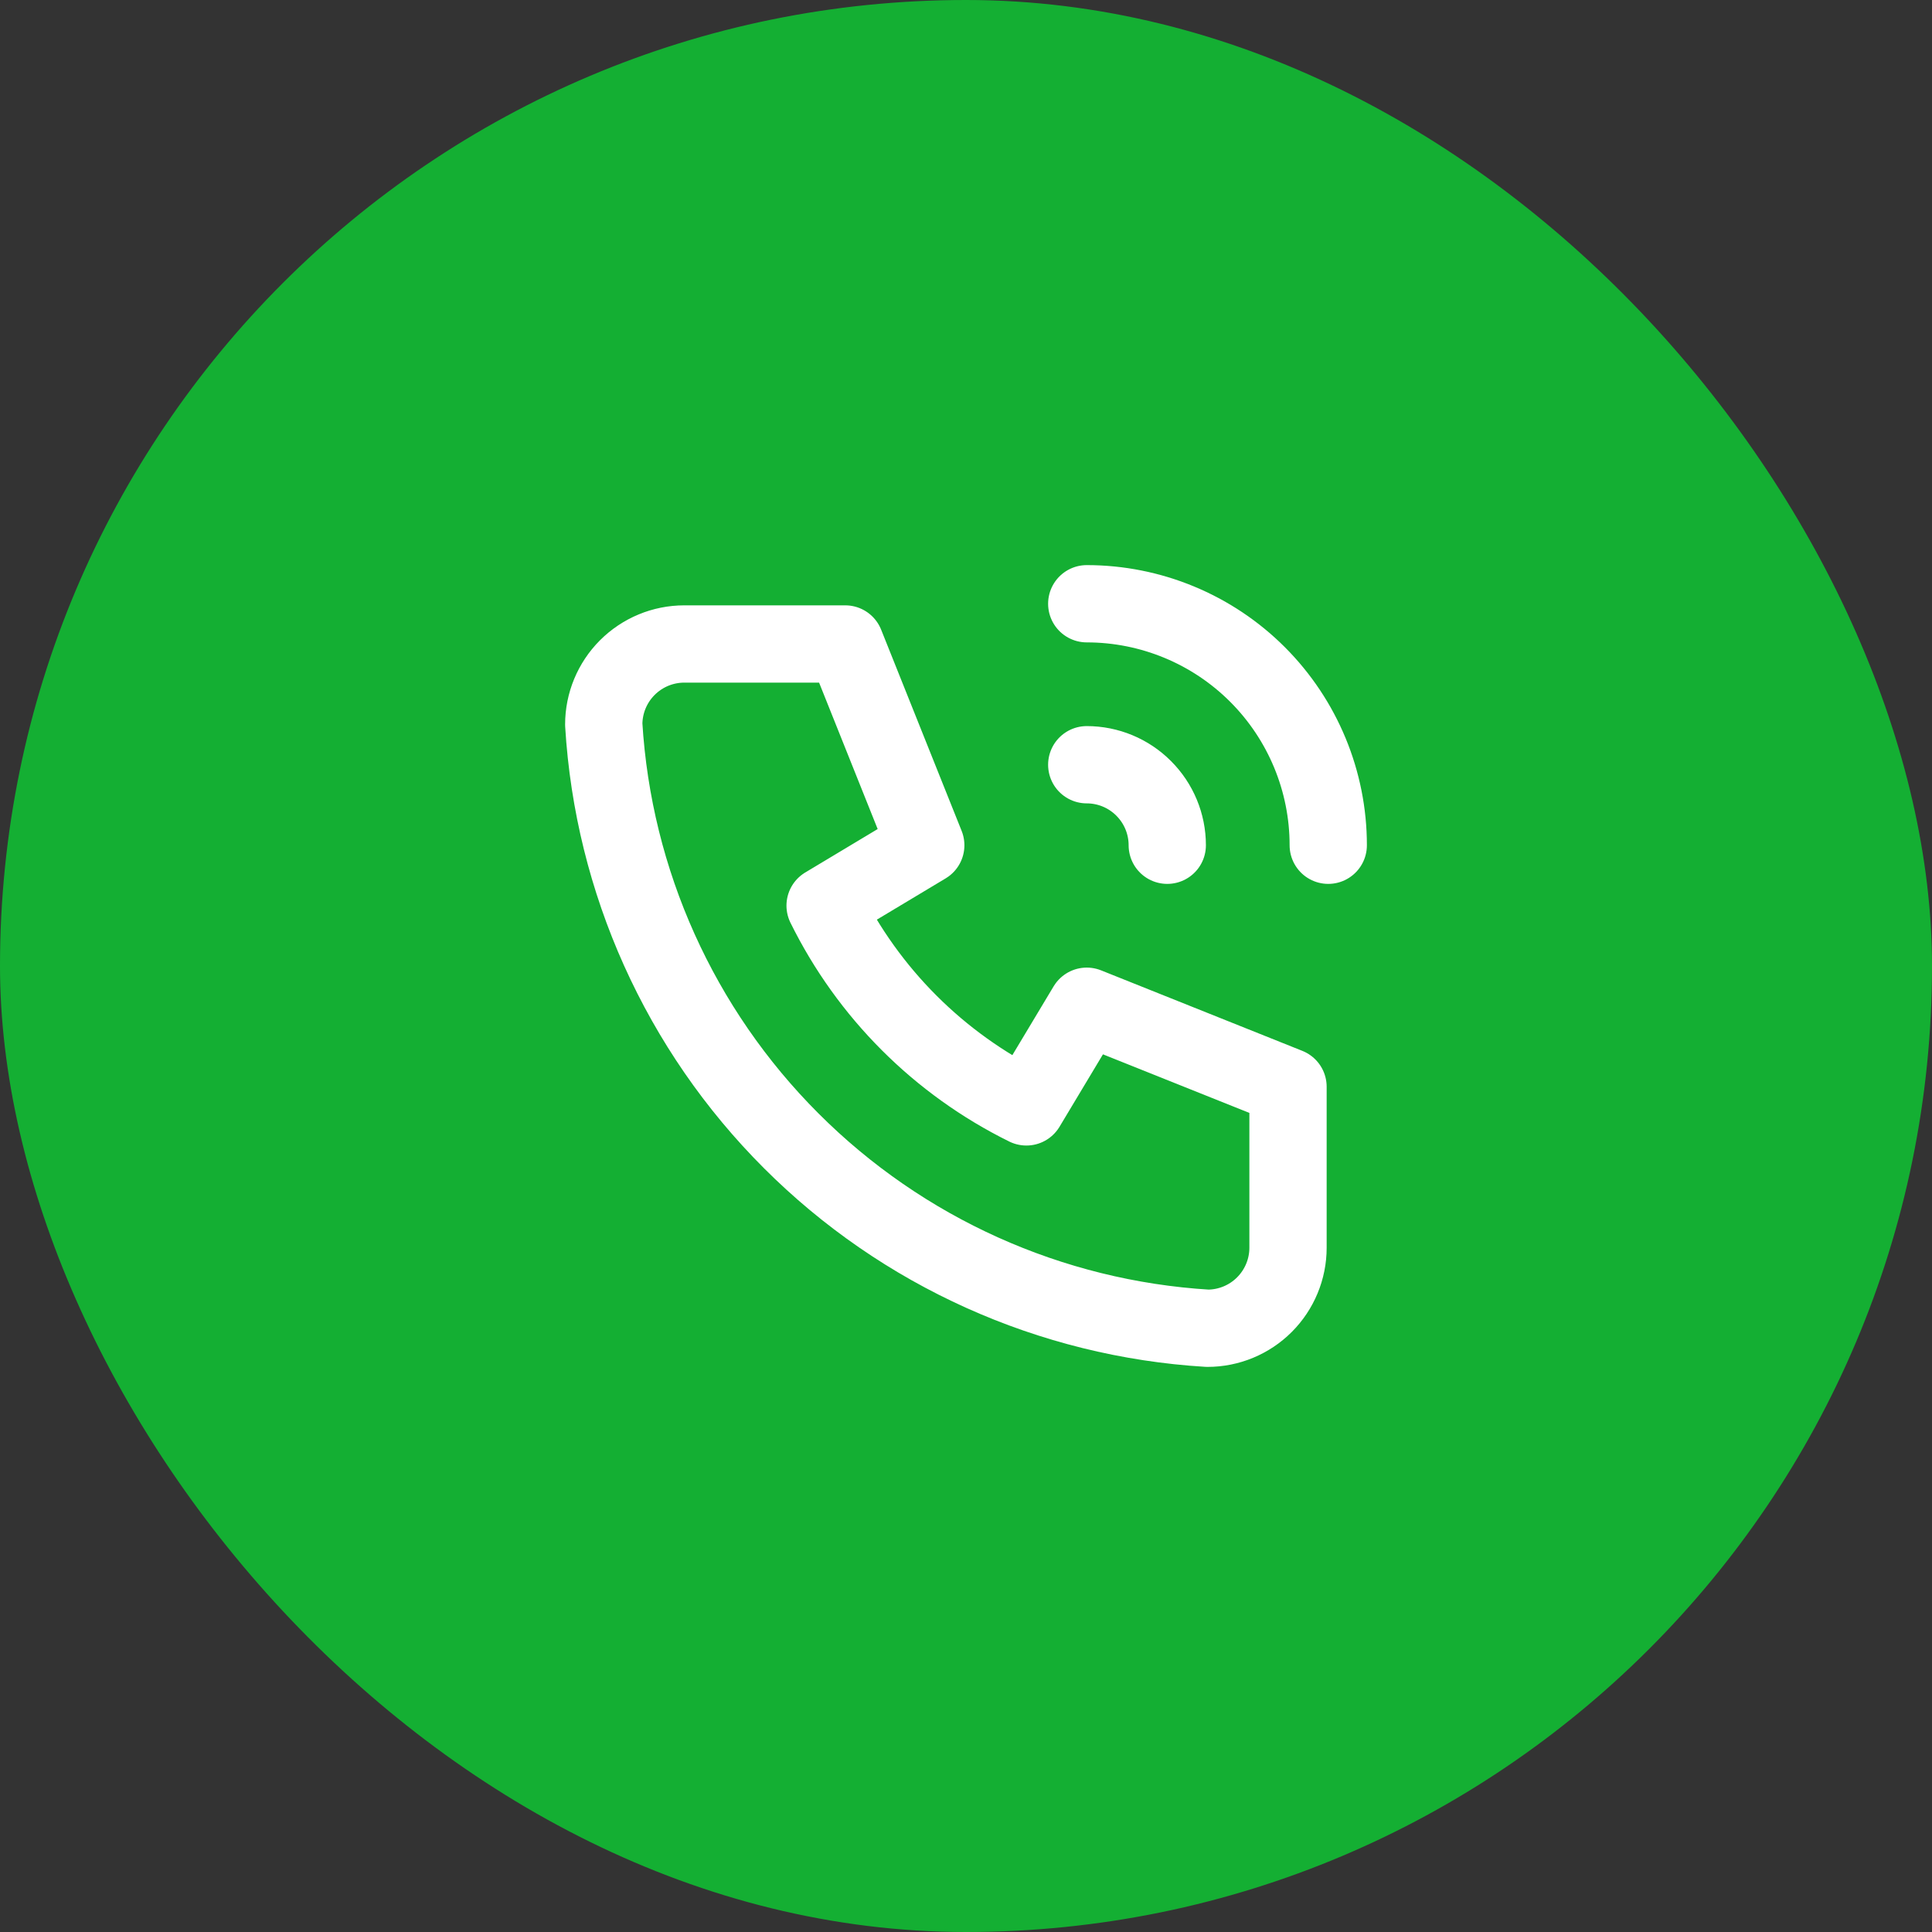
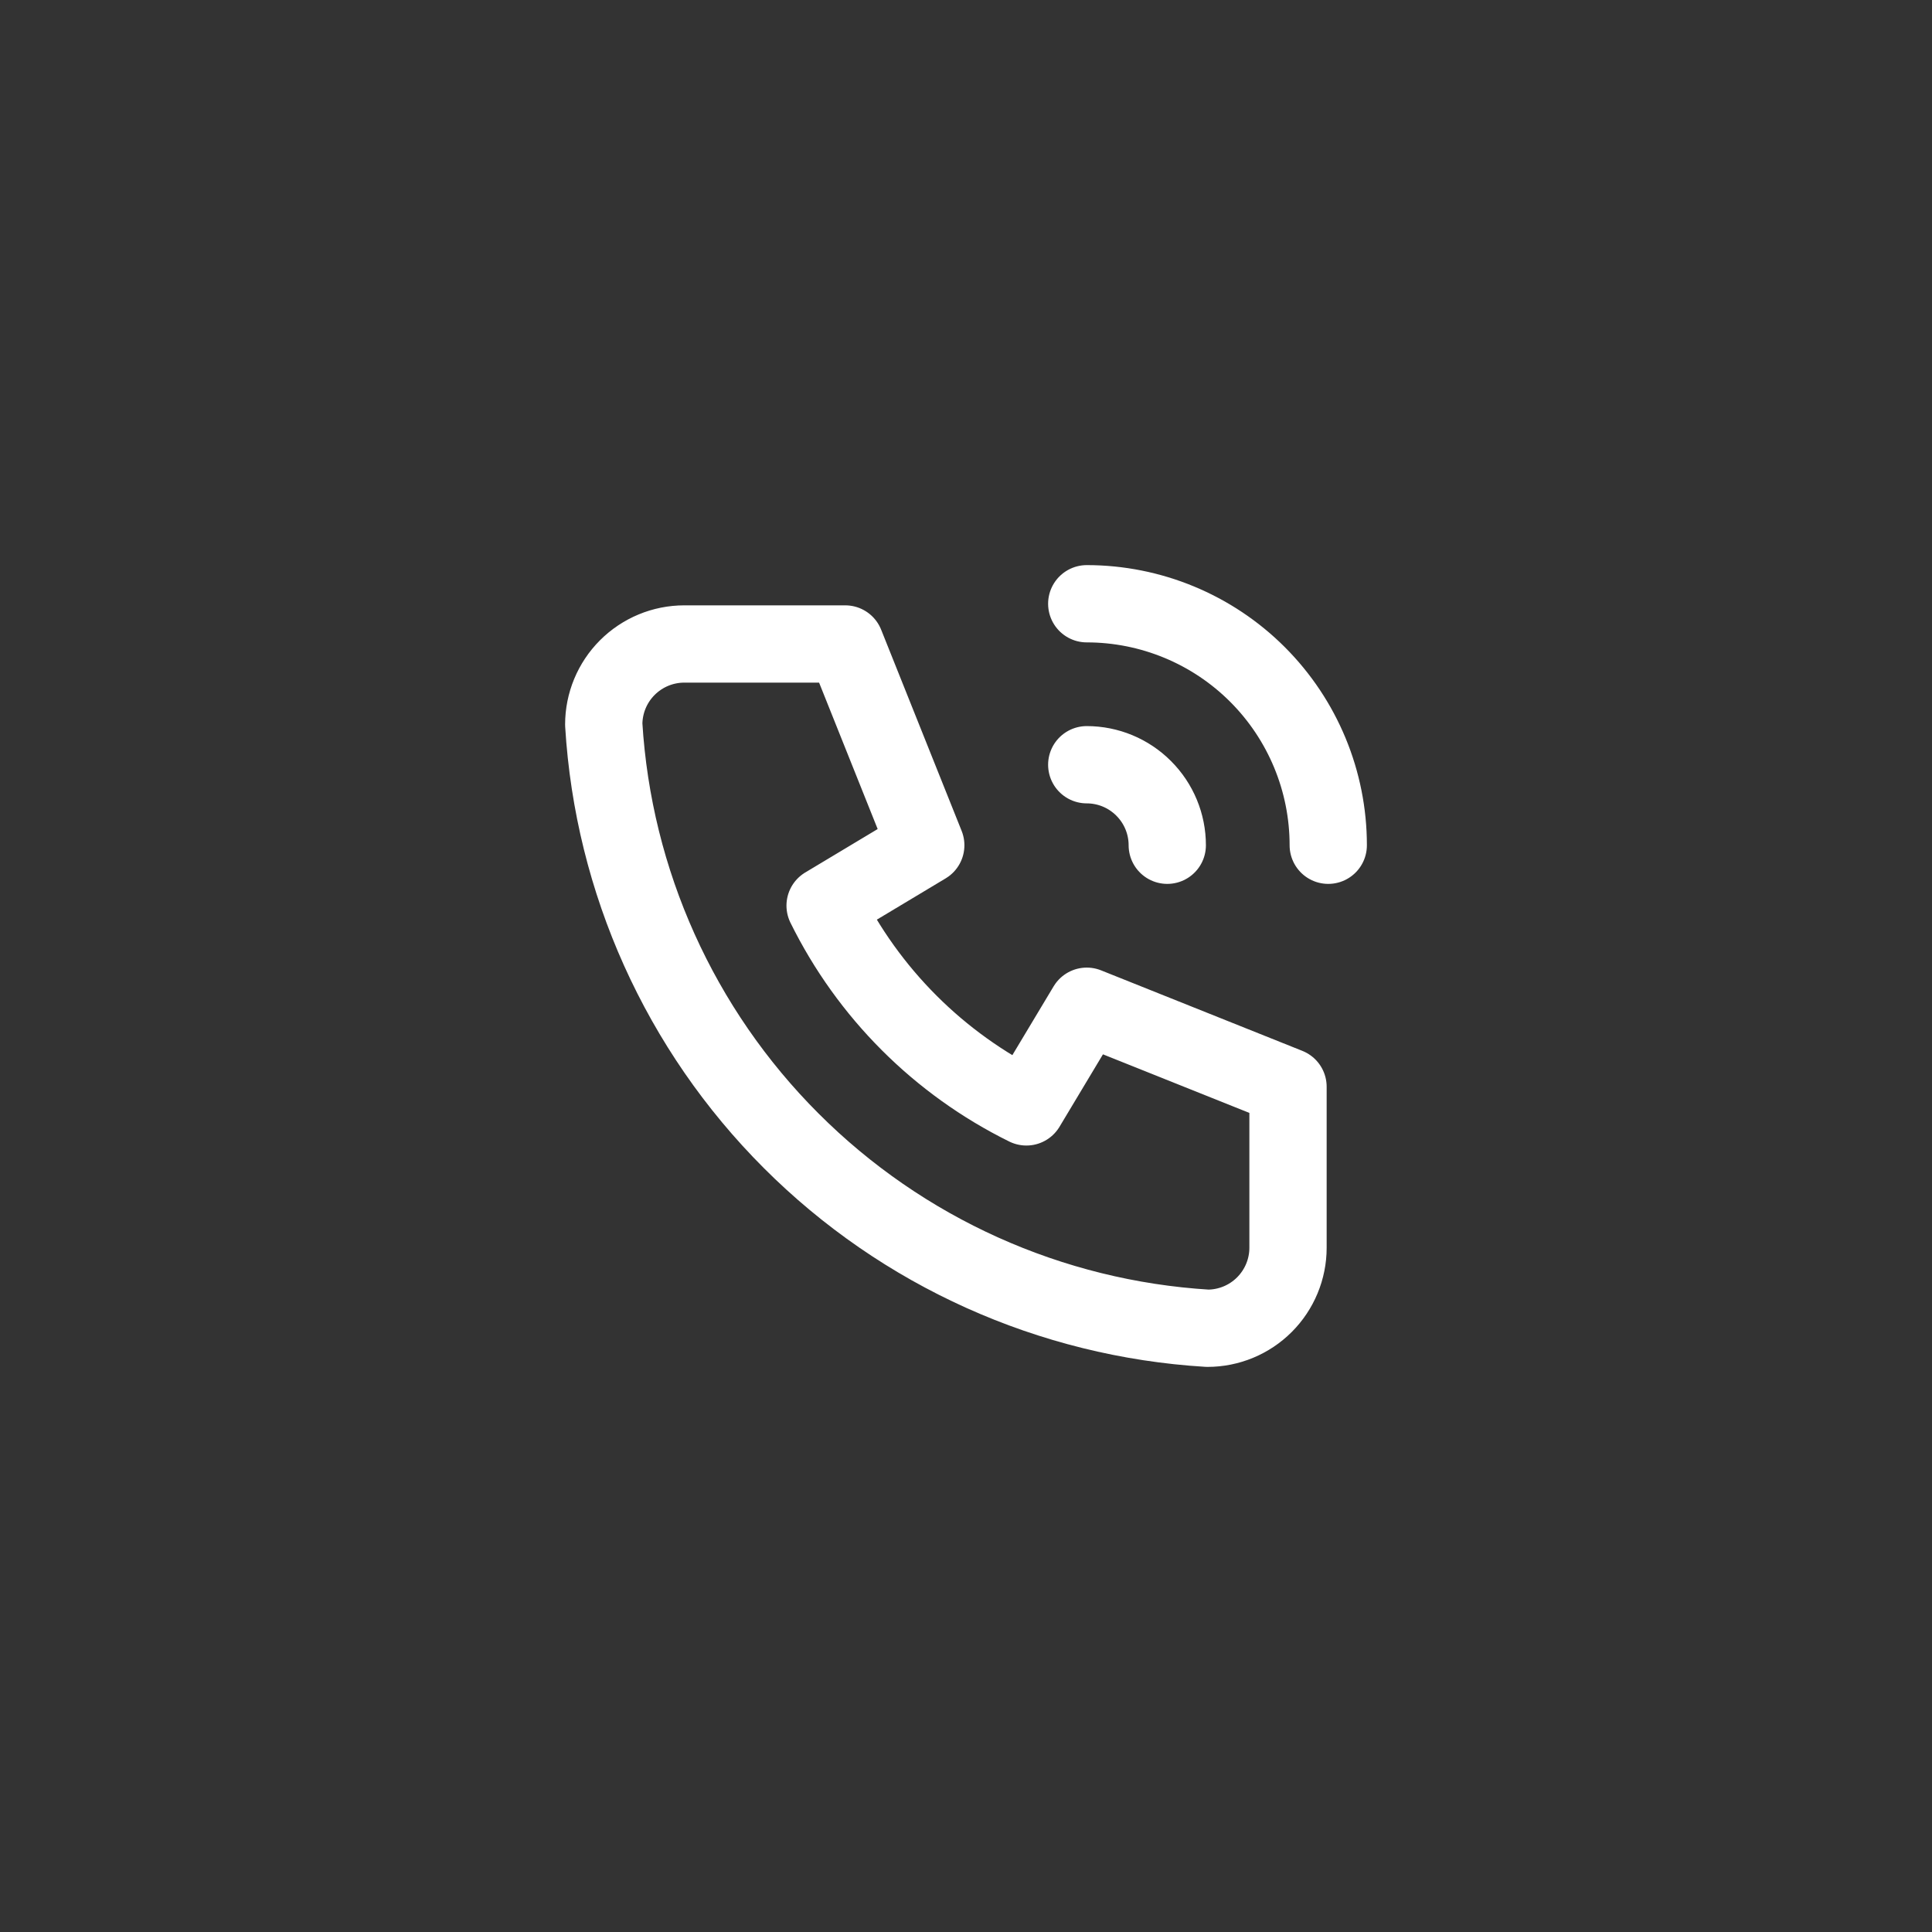
<svg xmlns="http://www.w3.org/2000/svg" width="40" height="40" viewBox="0 0 40 40" fill="none">
  <rect x="0" y="0" width="40" height="40" fill="#333333" stroke="none" />
-   <rect width="40" height="40" rx="20" fill="#14AF33" />
  <path d="M22.5 15.833C22.942 15.833 23.366 16.009 23.678 16.322C23.991 16.634 24.167 17.058 24.167 17.5M22.5 12.5C23.826 12.5 25.098 13.027 26.035 13.964C26.973 14.902 27.5 16.174 27.5 17.5M14.167 13.333H17.5L19.167 17.5L17.083 18.75C17.976 20.56 19.44 22.024 21.25 22.917L22.5 20.833L26.667 22.5V25.833C26.667 26.275 26.491 26.699 26.178 27.012C25.866 27.324 25.442 27.5 25 27.5C21.749 27.302 18.683 25.922 16.381 23.619C14.078 21.317 12.697 18.251 12.5 15C12.5 14.558 12.676 14.134 12.988 13.822C13.301 13.509 13.725 13.333 14.167 13.333Z" stroke="white" stroke-width="1.6" stroke-linecap="round" stroke-linejoin="round" />
</svg>